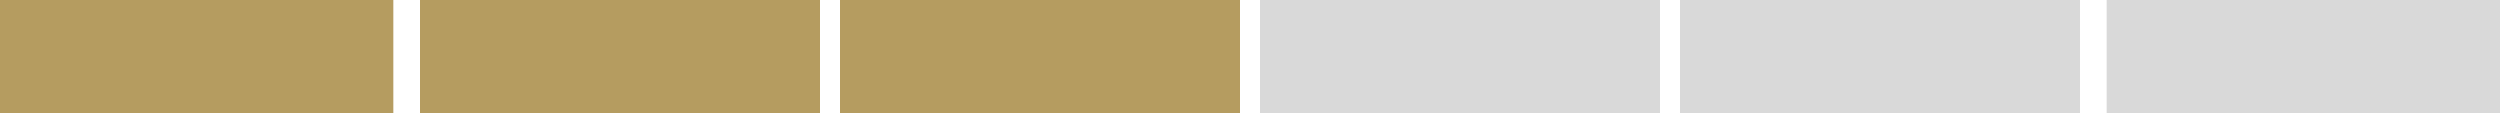
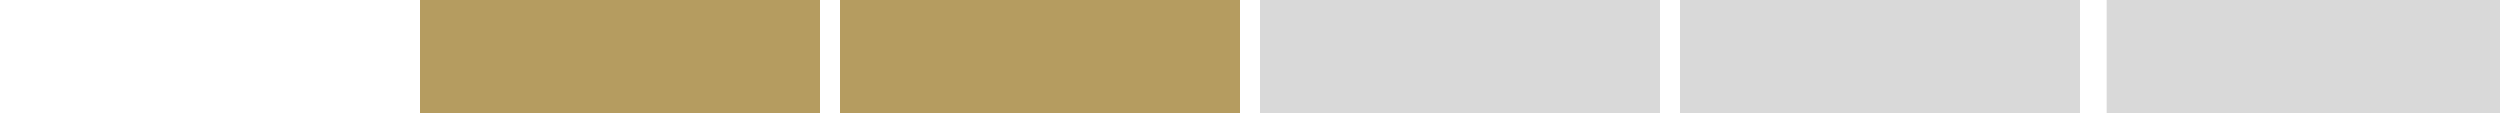
<svg xmlns="http://www.w3.org/2000/svg" width="375" height="17" viewBox="0 0 375 17" fill="none">
-   <rect width="59" height="17" fill="#B59C60" />
  <rect x="63" width="60" height="17" fill="#B59C60" />
  <rect x="126" width="60" height="17" fill="#B59C60" />
  <rect x="189" width="60" height="17" fill="#D9D9D9" />
  <rect x="252" width="60" height="17" fill="#D9D9D9" />
  <rect x="316" width="59" height="17" fill="#D9D9D9" />
</svg>